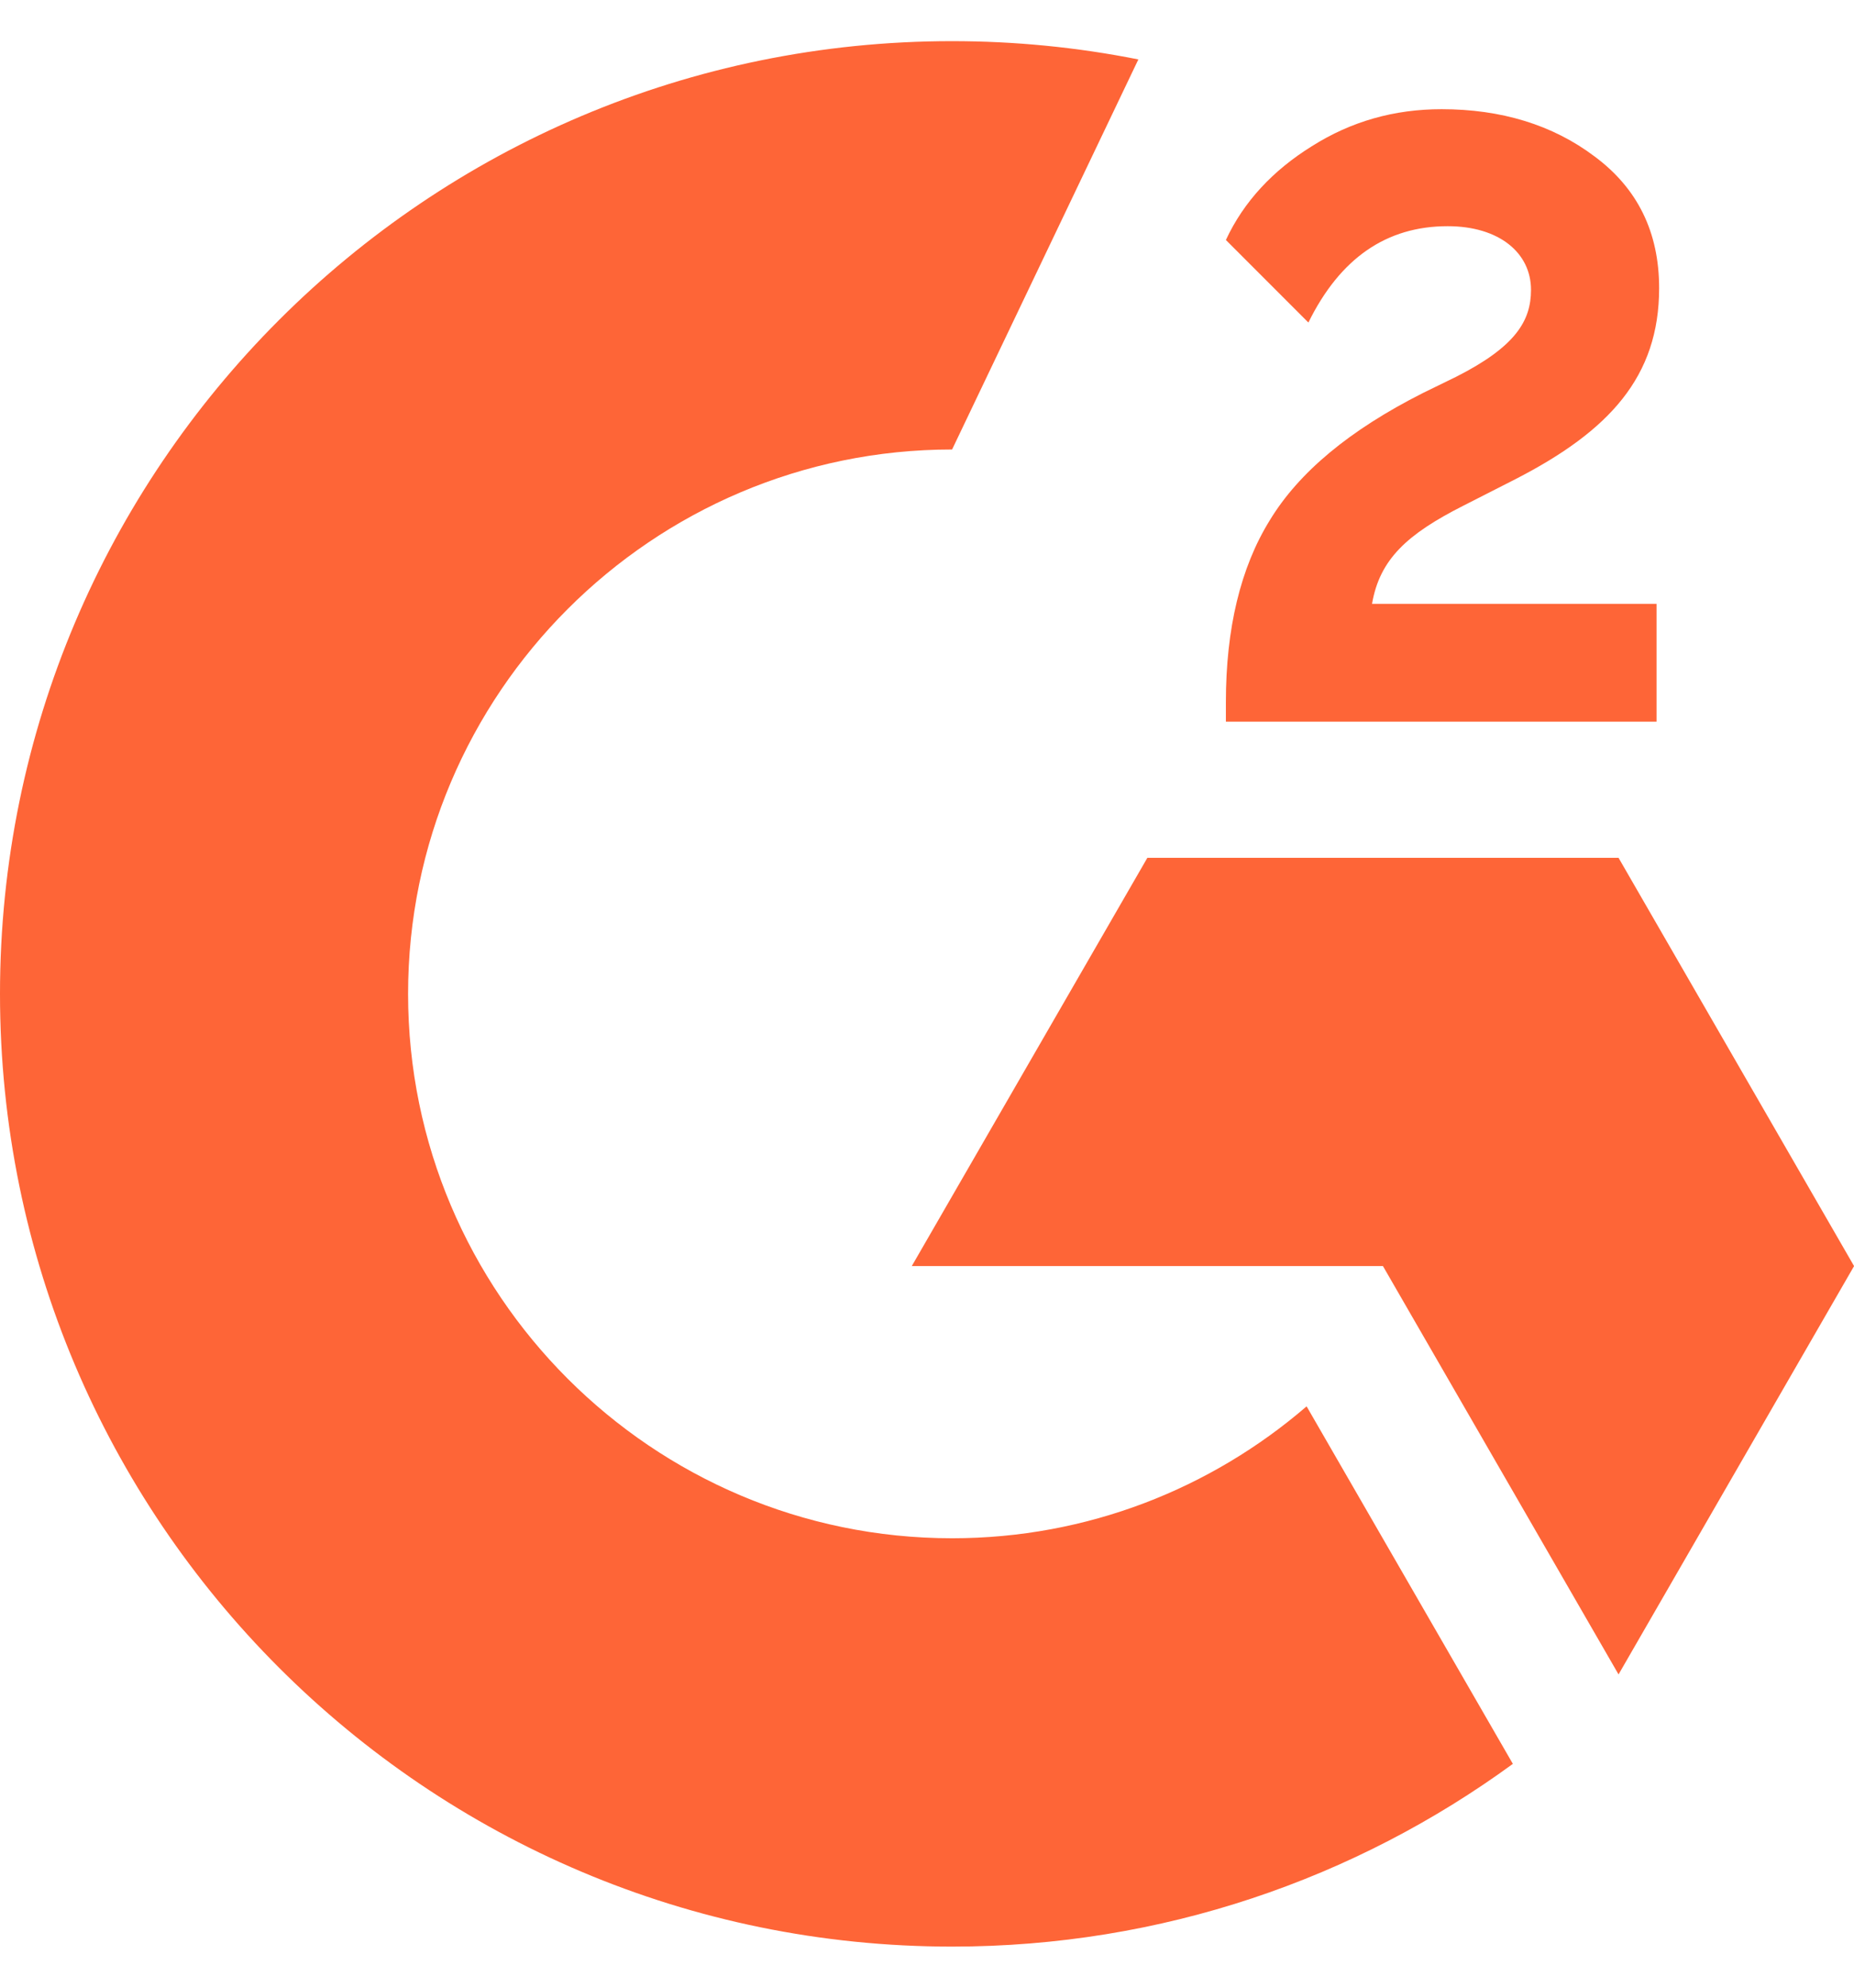
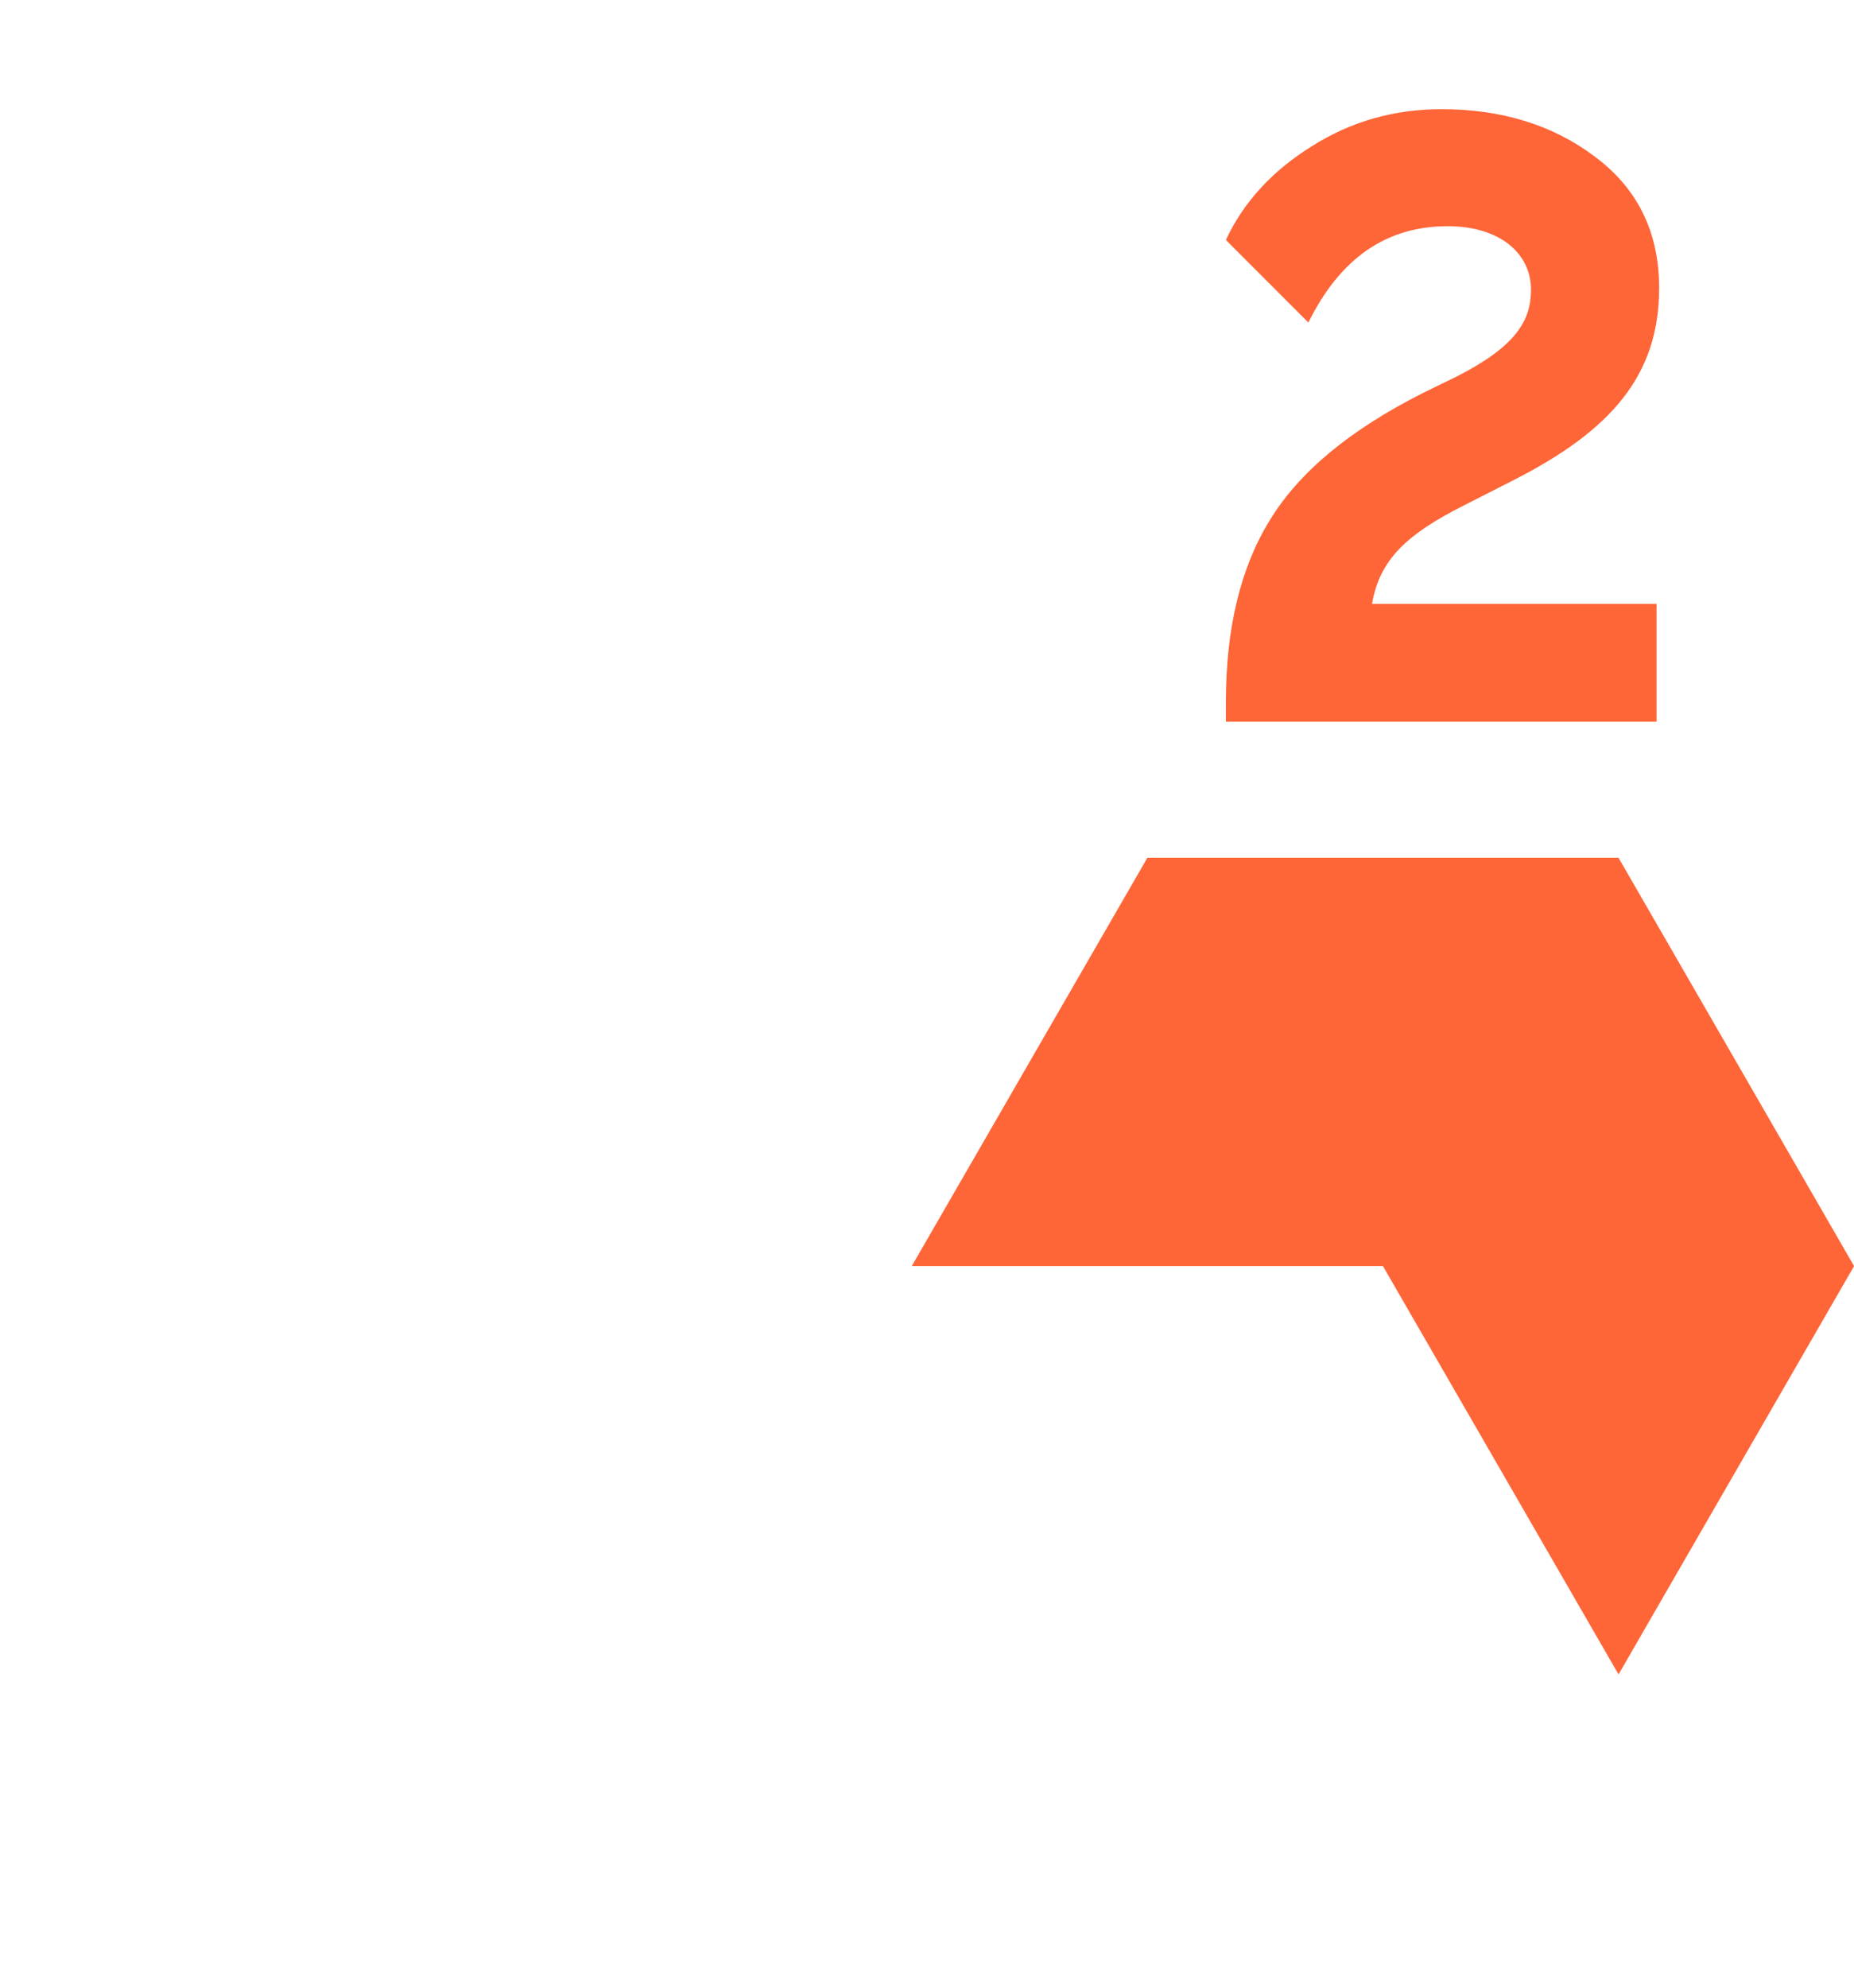
<svg xmlns="http://www.w3.org/2000/svg" width="28" height="30" viewBox="0 0 28 30" fill="none">
  <path d="M25.018 9.114H20.721C20.837 8.439 21.253 8.062 22.097 7.634L22.889 7.231C24.304 6.504 25.057 5.686 25.057 4.349C25.057 3.505 24.732 2.843 24.083 2.362C23.447 1.882 22.668 1.648 21.772 1.648C21.058 1.648 20.409 1.83 19.812 2.207C19.228 2.57 18.786 3.038 18.514 3.622L19.76 4.868C20.24 3.894 20.941 3.414 21.863 3.414C22.642 3.414 23.122 3.817 23.122 4.375C23.122 4.842 22.889 5.232 21.993 5.686L21.487 5.933C20.383 6.491 19.617 7.127 19.176 7.854C18.734 8.568 18.514 9.49 18.514 10.594V10.892H25.018V9.114ZM24.444 12.947H17.328L13.77 19.109H20.886L24.444 25.272L28.001 19.109L24.444 12.947Z" fill="#FE6537" />
-   <path d="M14.379 23.217C9.849 23.217 6.163 19.531 6.163 15C6.163 10.47 9.849 6.784 14.379 6.784L17.192 0.897C16.266 0.713 15.324 0.621 14.379 0.621C6.438 0.621 0 7.059 0 15C0 22.942 6.438 29.38 14.379 29.38C17.546 29.38 20.472 28.356 22.848 26.622L19.733 21.226C18.294 22.465 16.423 23.217 14.379 23.217Z" fill="#FE6537" />
</svg>